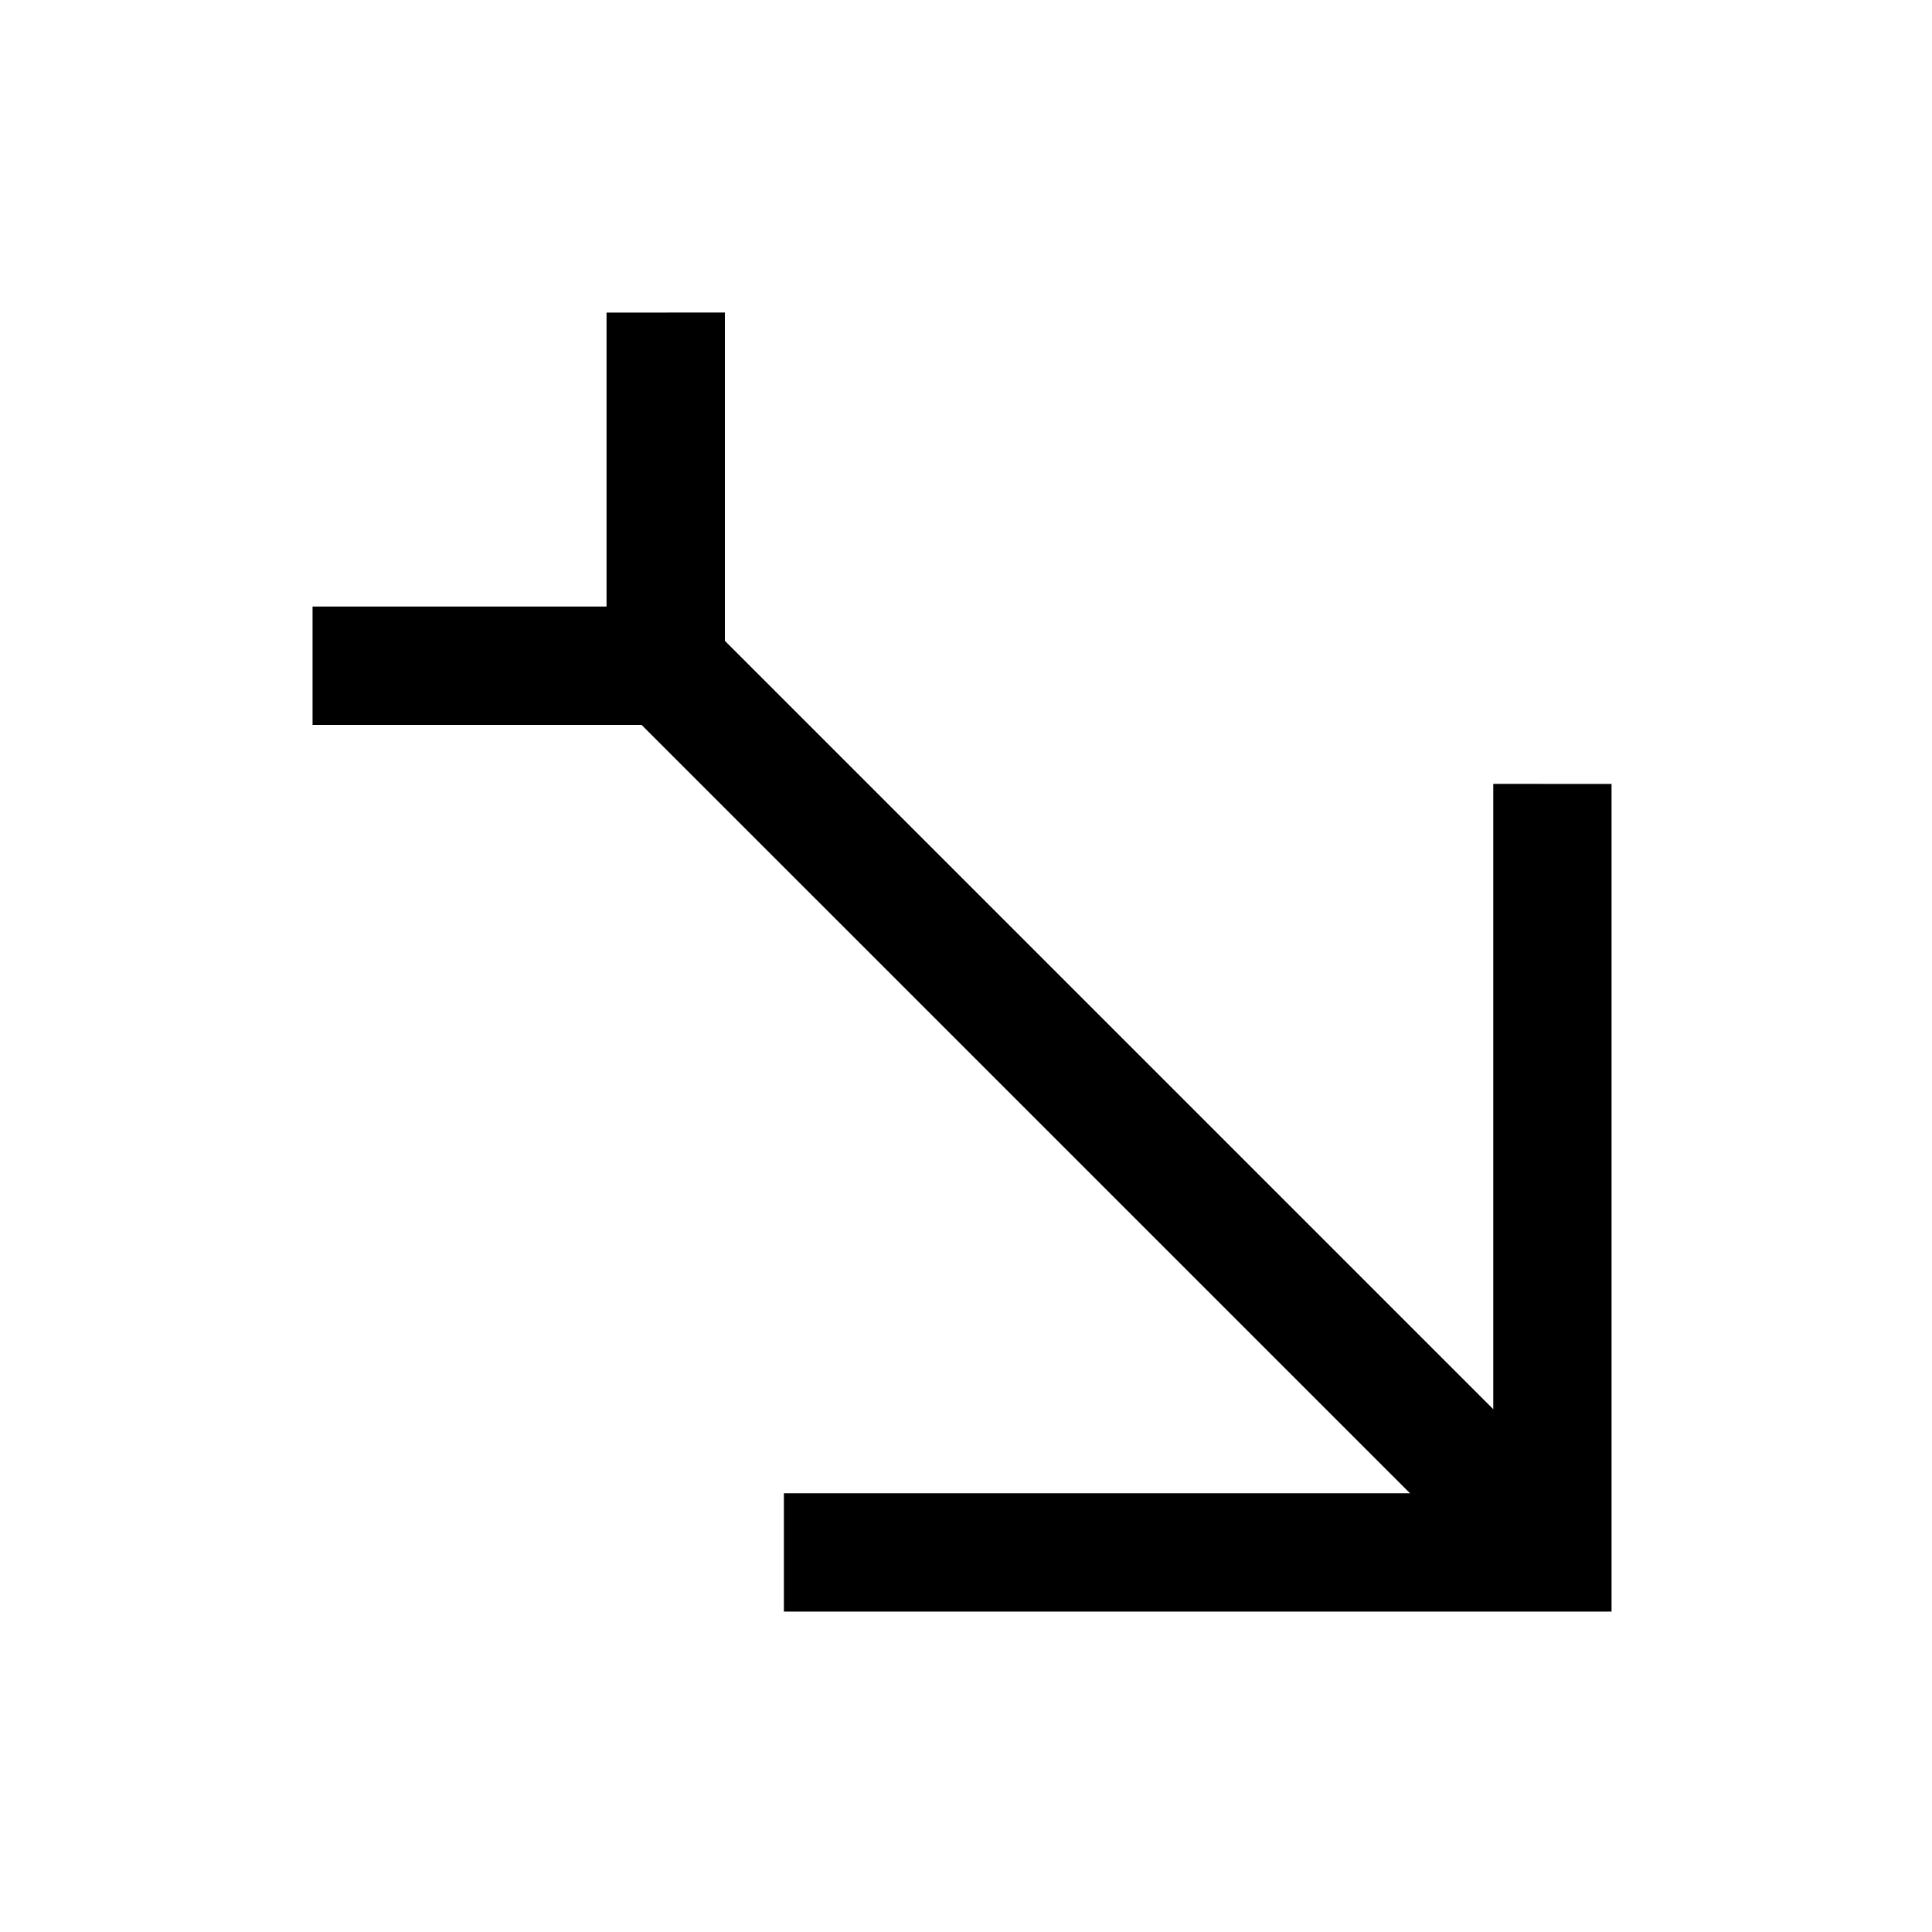
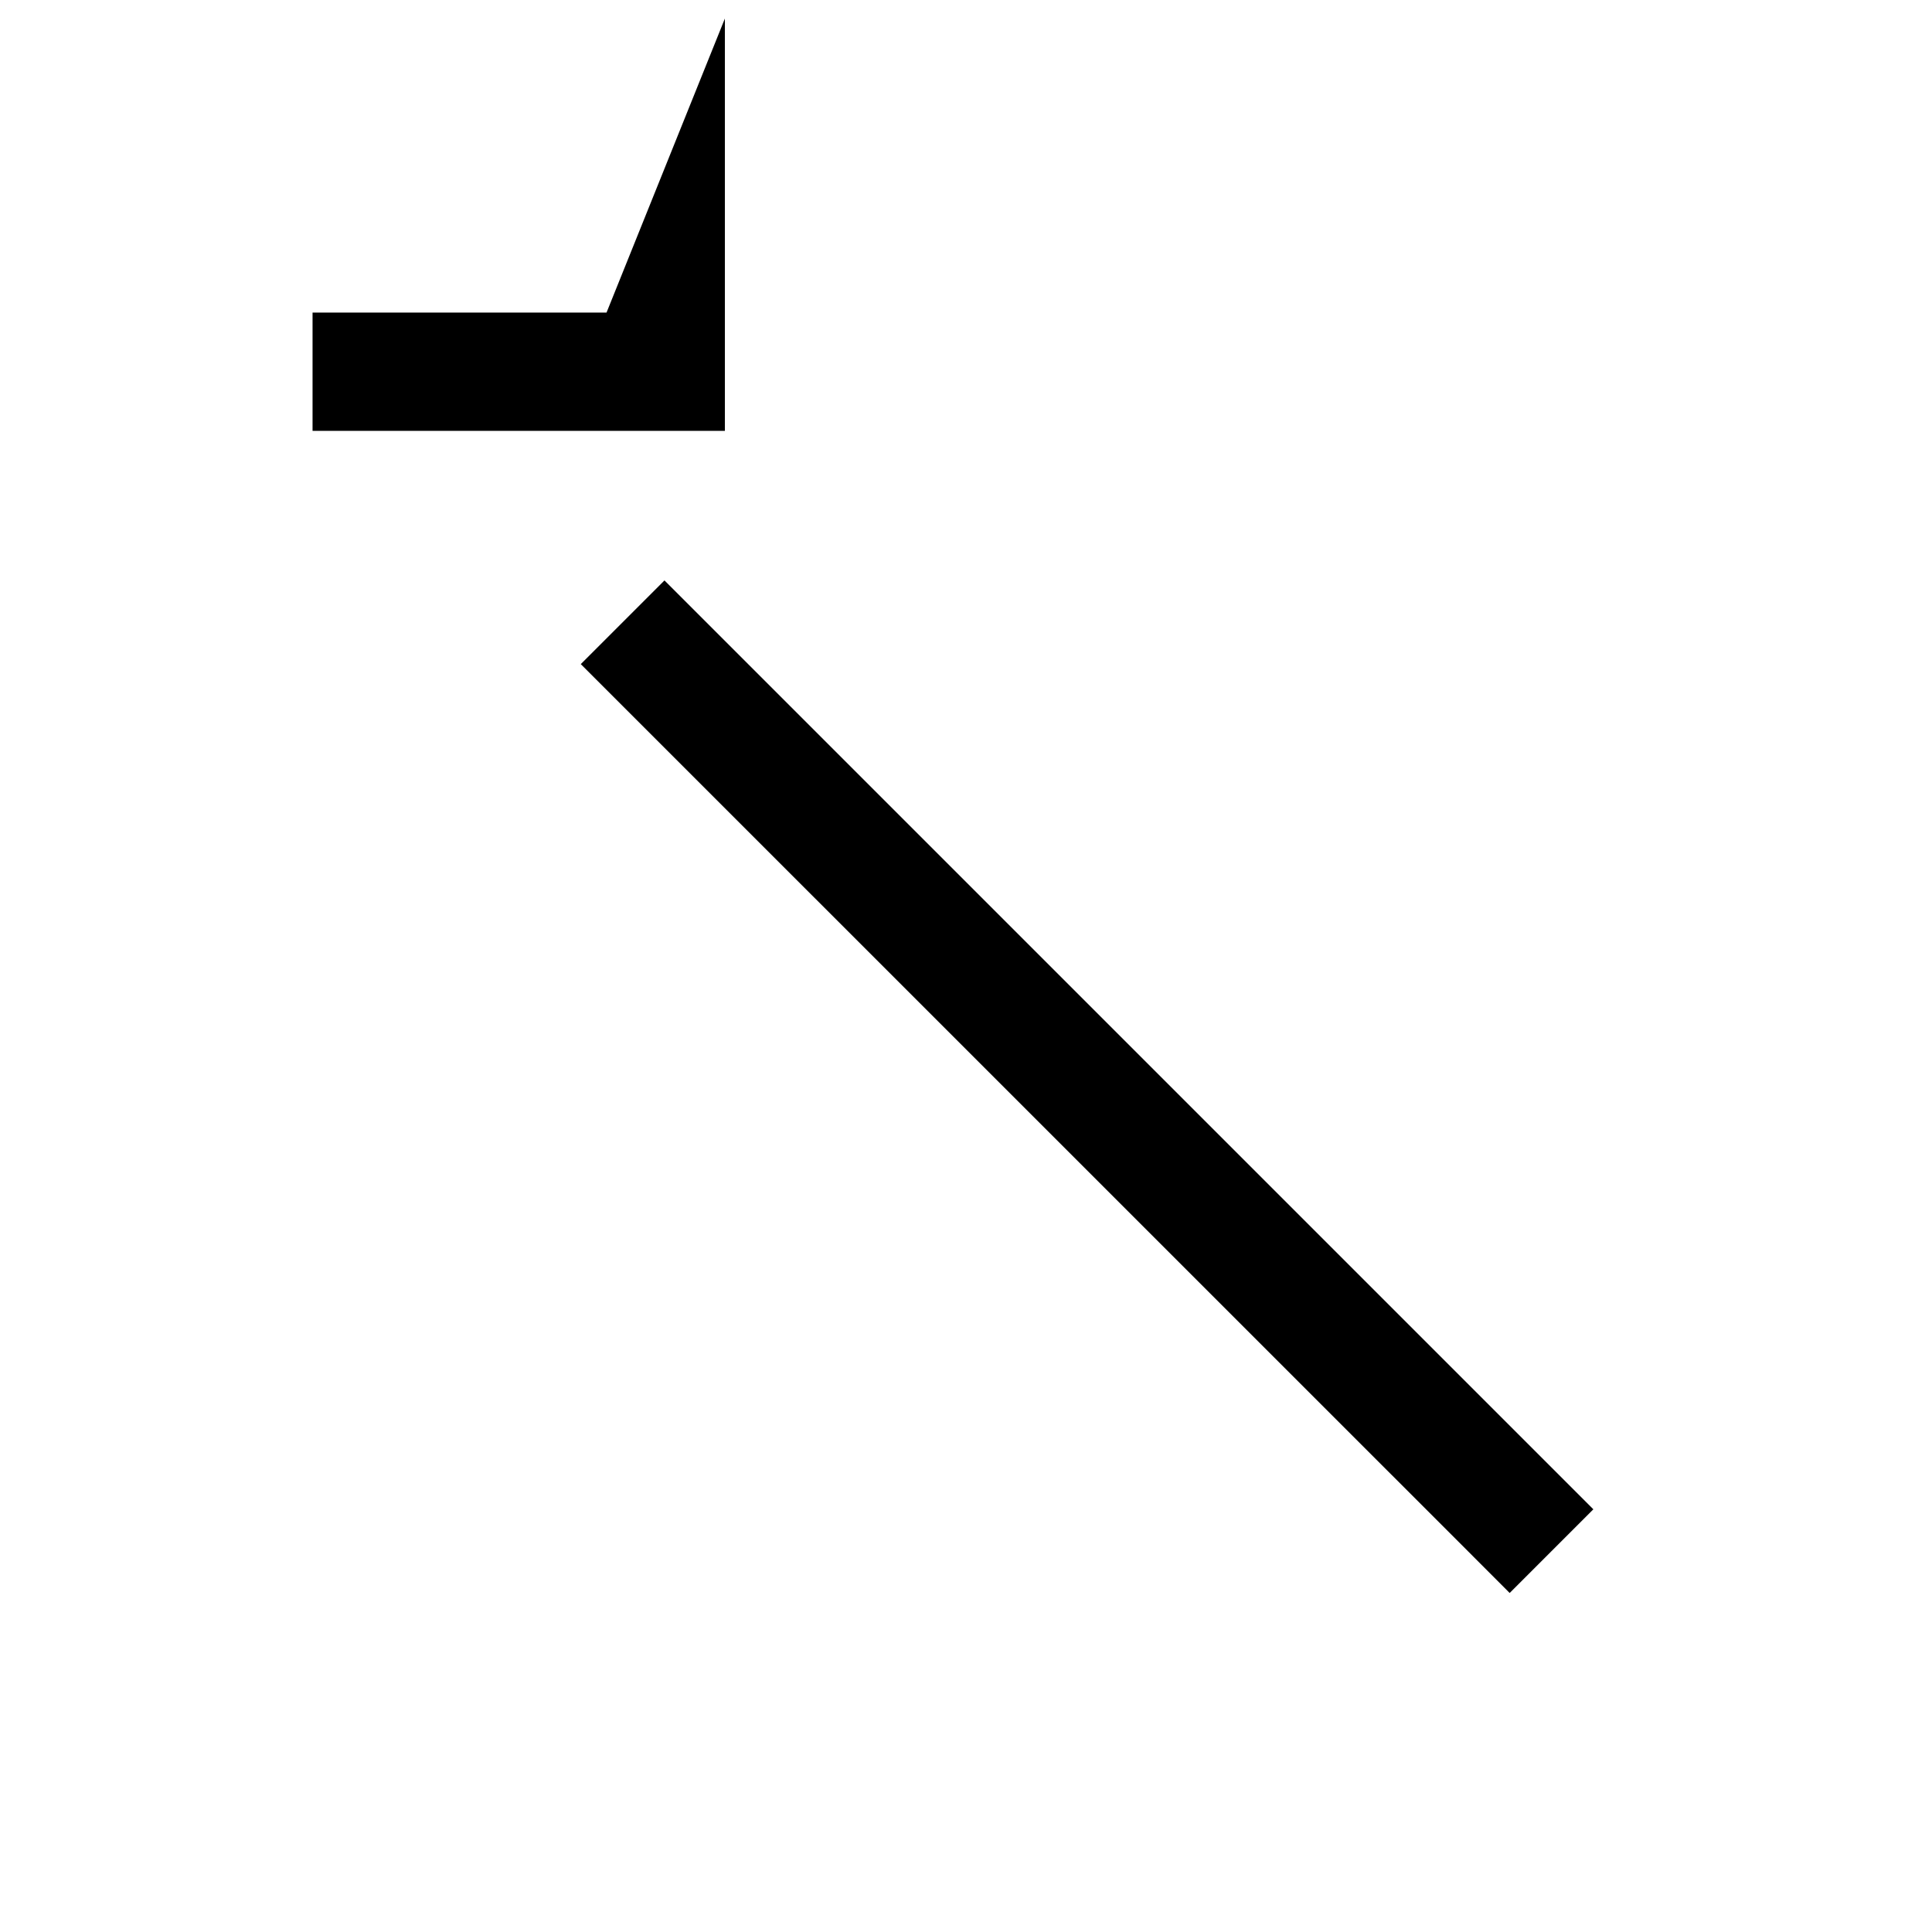
<svg xmlns="http://www.w3.org/2000/svg" fill="#000000" width="800px" height="800px" version="1.1" viewBox="144 144 512 512">
  <g>
    <path d="m320.09 297.82-22.176 22.176 11.09 11.09 224 223.98 11.074 11.09 22.176-22.176z" />
-     <path d="m539.73 351.74v187.99h-187.99v31.355h219.34v-219.34z" />
-     <path d="m304.74 226.83v77.91h-77.91v31.355h109.27v-109.27z" />
+     <path d="m304.74 226.83h-77.91v31.355h109.27v-109.27z" />
  </g>
</svg>